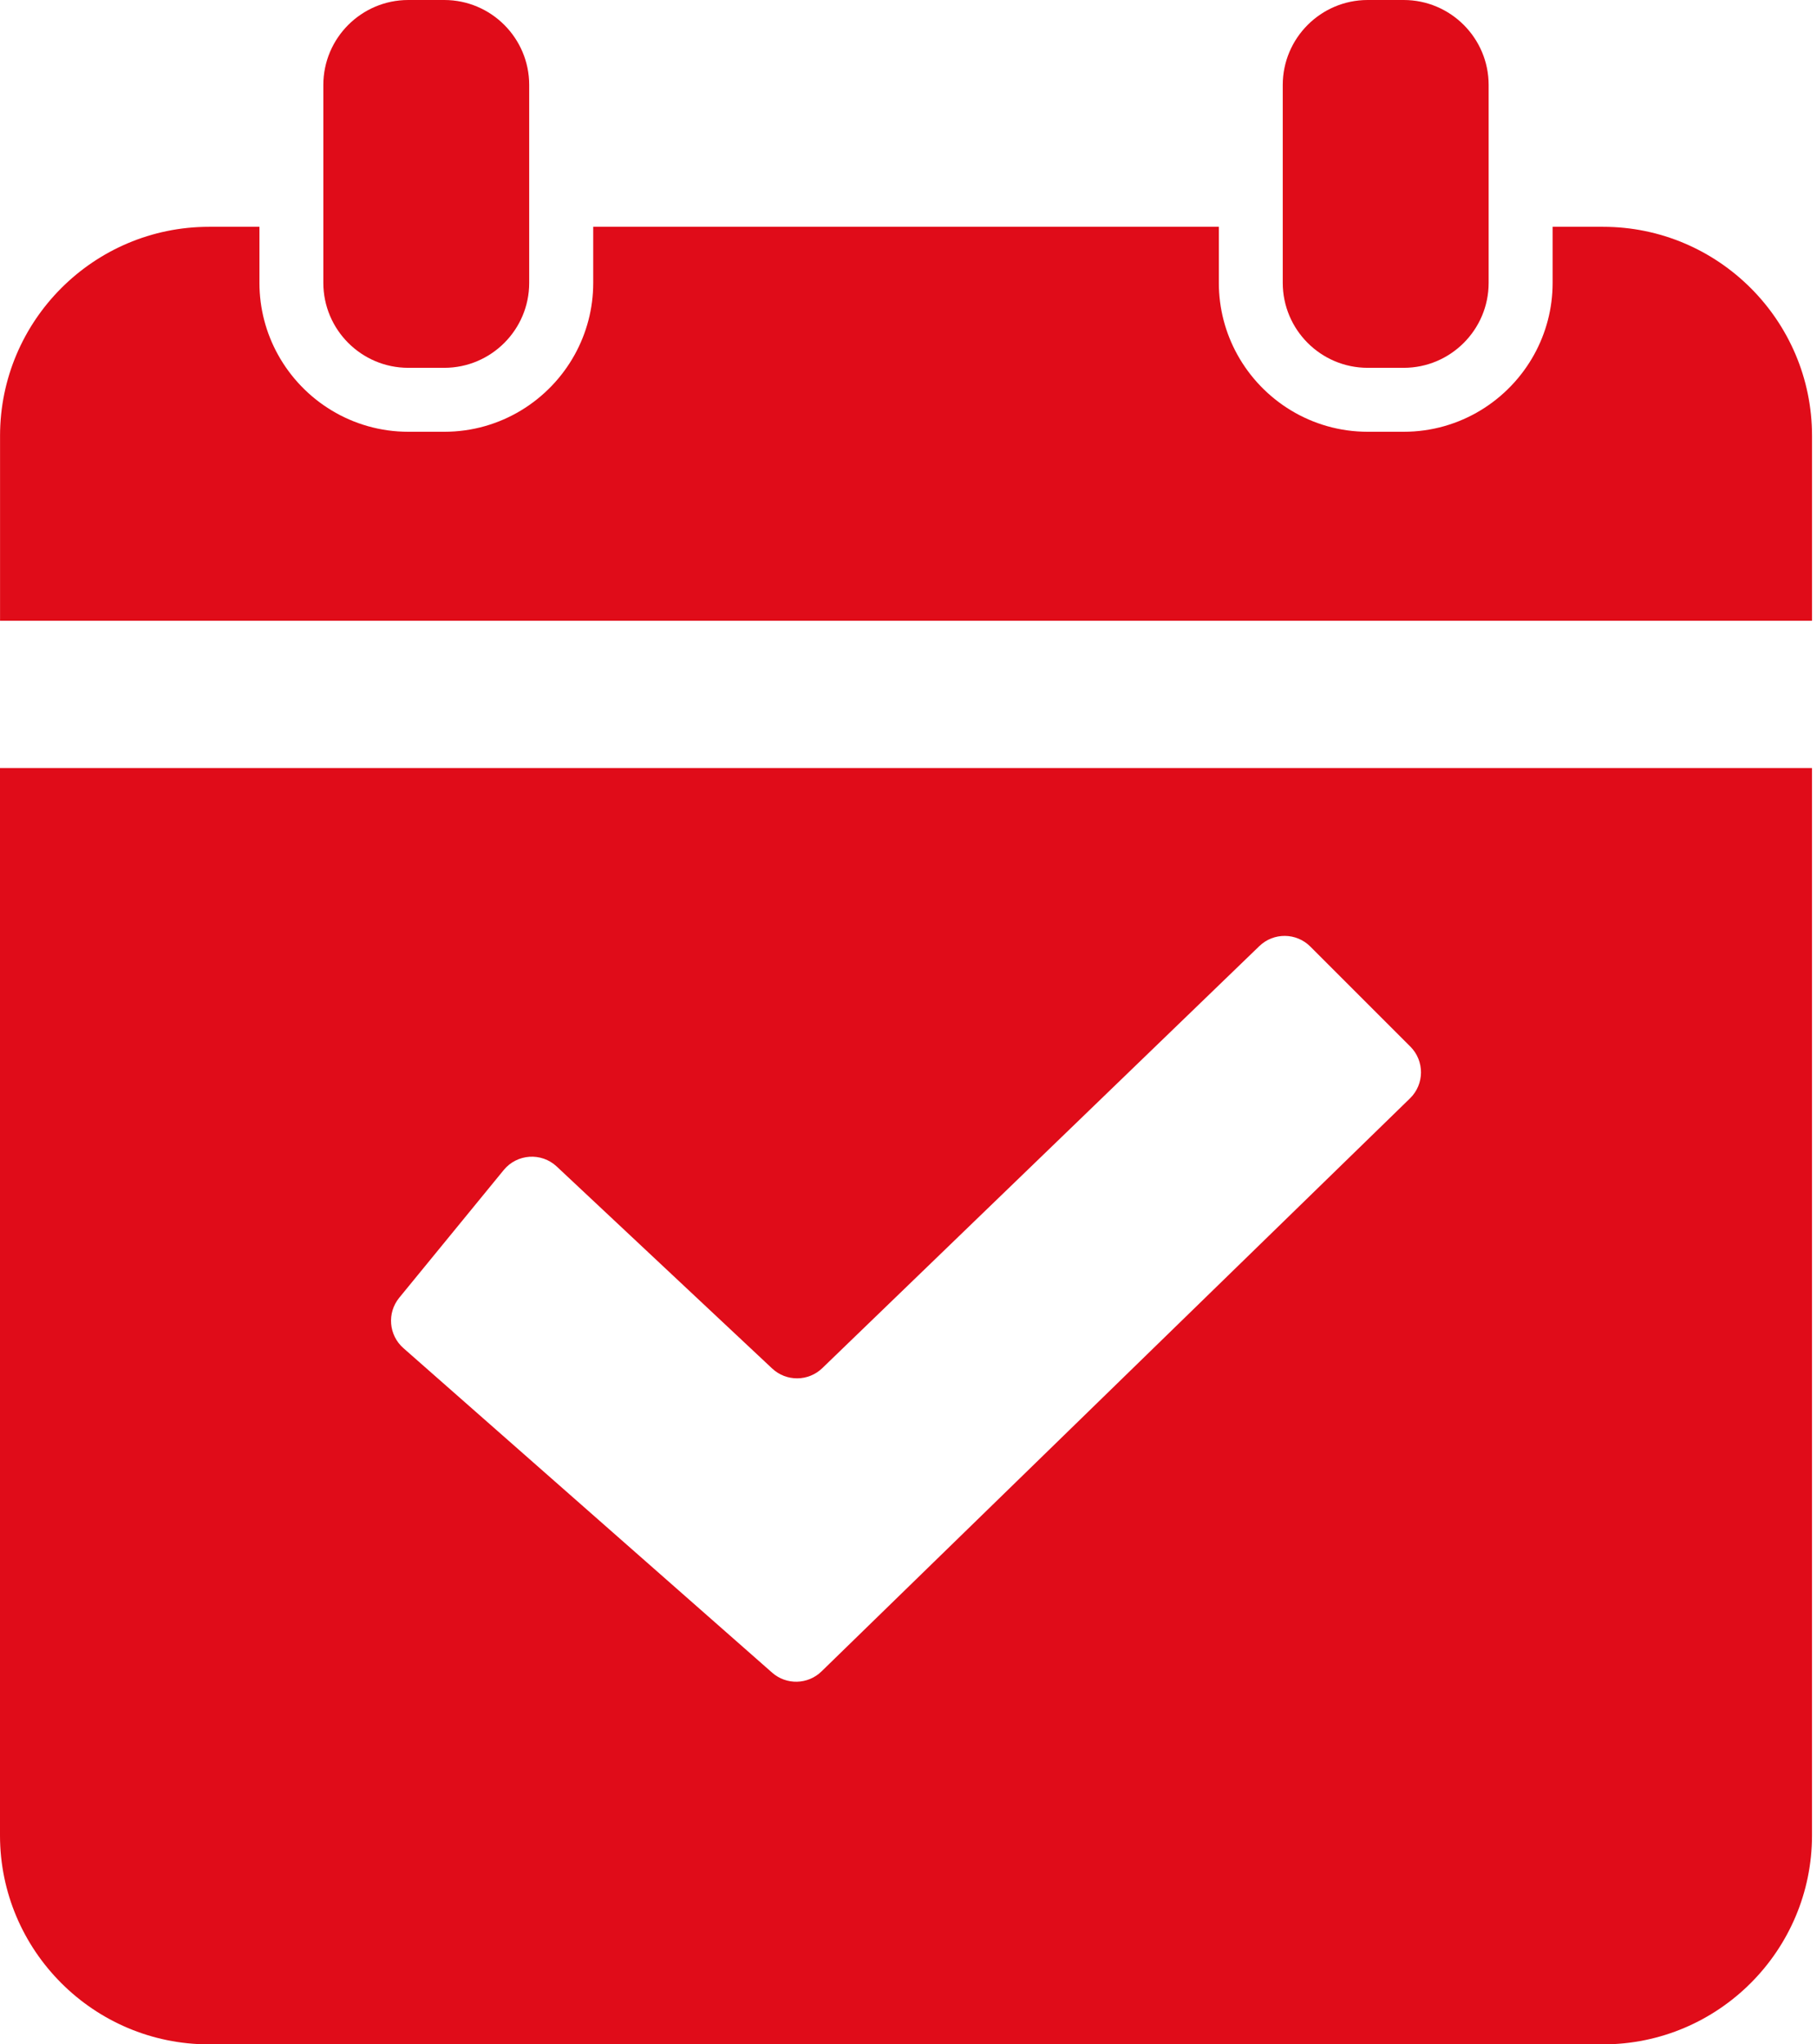
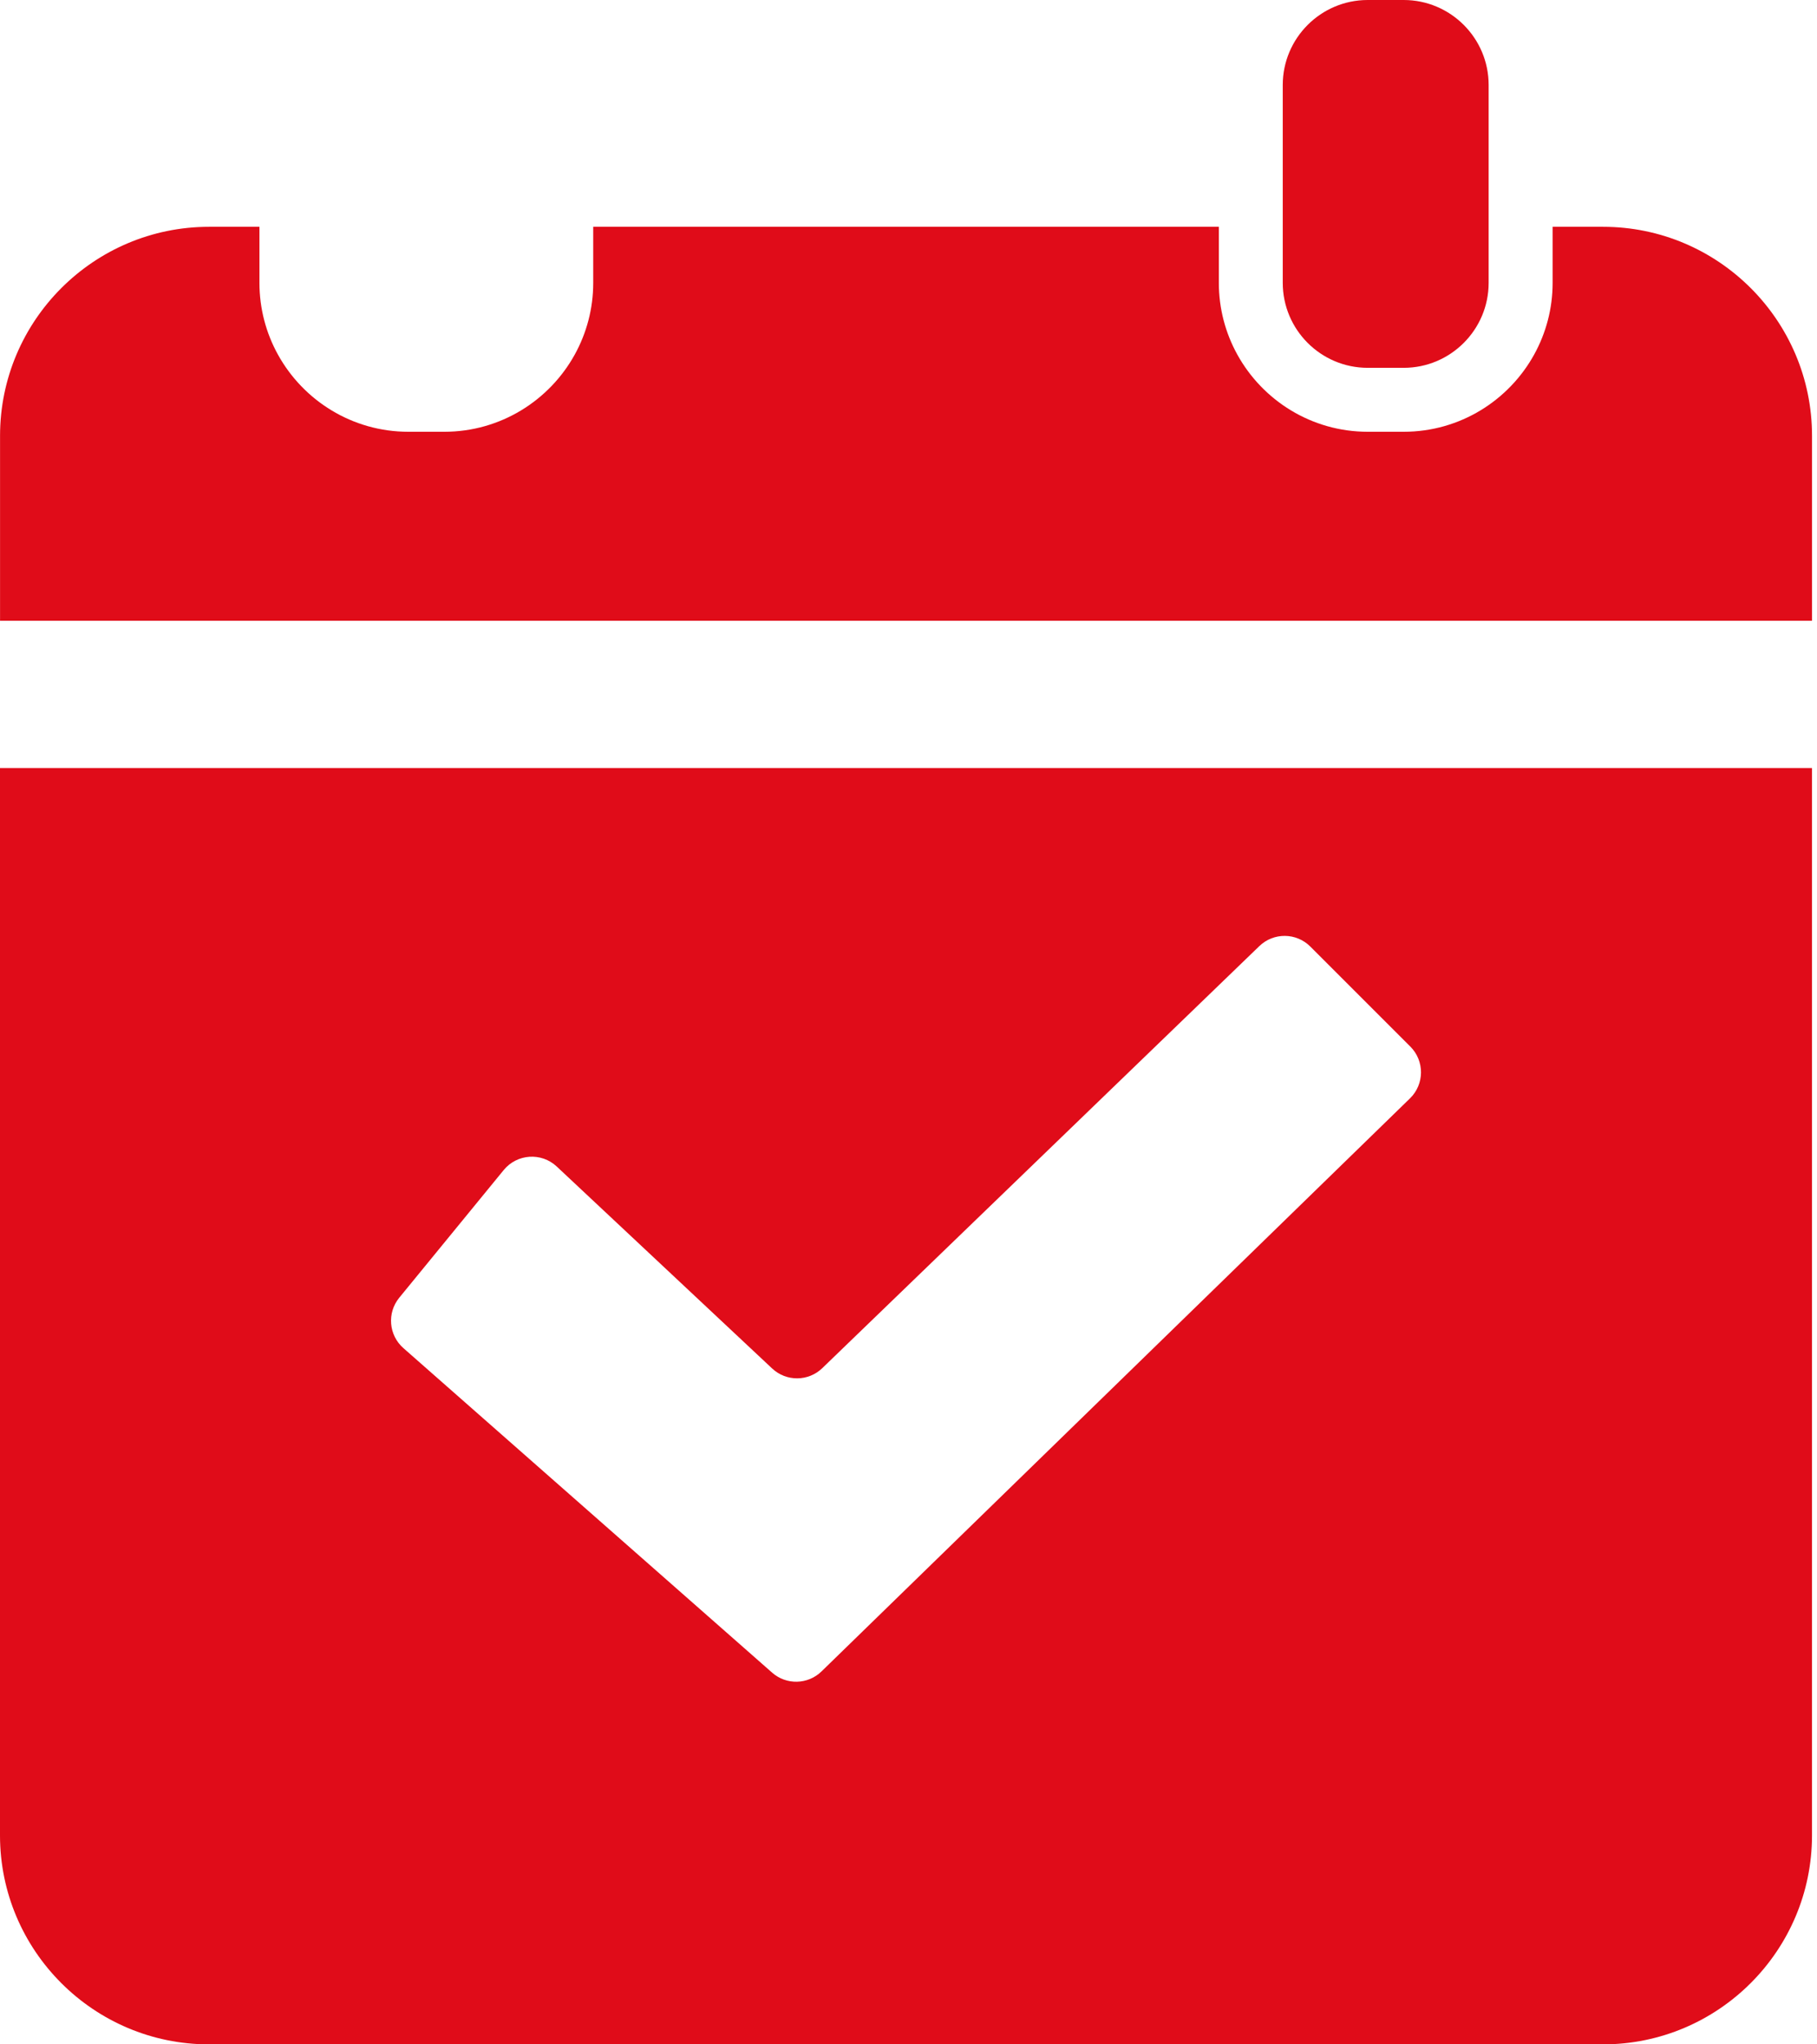
<svg xmlns="http://www.w3.org/2000/svg" width="80" height="90" viewBox="0 0 80 90" fill="none">
  <path d="M74.159 27.329H79.781V19.186C79.781 14.113 75.654 9.985 70.58 9.985H68.36V12.452C68.36 13.595 68.064 14.67 67.548 15.607C66.431 17.632 64.276 19.008 61.804 19.008H60.22C57.748 19.008 55.593 17.632 54.476 15.607C53.959 14.67 53.664 13.595 53.664 12.452V9.985H26.119V12.452C26.119 13.595 25.823 14.67 25.307 15.607C24.19 17.632 22.035 19.008 19.563 19.008H17.979C15.507 19.008 13.352 17.632 12.235 15.607C11.718 14.67 11.423 13.595 11.423 12.452V9.985H9.203C4.13 9.985 0.002 14.112 0.002 19.186V27.329H5.624H74.159Z" fill="#E00C19" />
  <path d="M5.622 33.811H0V80.799C0 85.872 4.127 90 9.201 90H70.579C75.652 90 79.78 85.873 79.78 80.799V33.811H74.158H5.622ZM17.578 57.131L22.178 51.509C22.765 50.792 23.837 50.721 24.513 51.355L33.997 60.246C34.62 60.83 35.591 60.823 36.205 60.23L55.447 41.651C56.075 41.044 57.074 41.053 57.692 41.671L62.095 46.074C62.726 46.705 62.72 47.731 62.08 48.354L36.171 73.581C35.572 74.165 34.624 74.189 33.996 73.636L17.76 59.348C17.113 58.778 17.032 57.799 17.578 57.131Z" fill="#E00C19" />
-   <path d="M17.976 16.193H19.56C21.623 16.193 23.3 14.515 23.3 12.453V3.74C23.3 1.678 21.623 0 19.56 0H17.976C15.913 0 14.236 1.678 14.236 3.74V12.452C14.236 14.515 15.914 16.193 17.976 16.193Z" fill="#E00C19" />
  <path d="M60.218 16.193H61.803C63.865 16.193 65.543 14.515 65.543 12.453V3.74C65.543 1.678 63.865 0 61.803 0H60.218C58.156 0 56.478 1.678 56.478 3.74V12.452C56.478 14.515 58.156 16.193 60.218 16.193Z" fill="#E00C19" />
</svg>